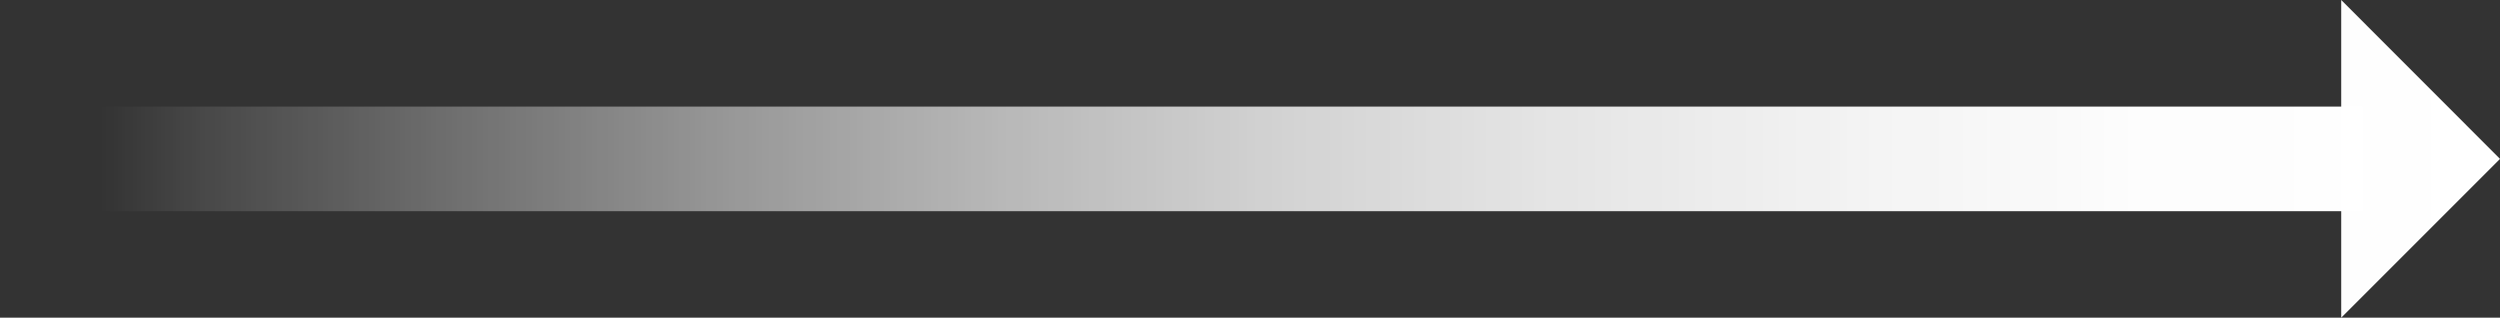
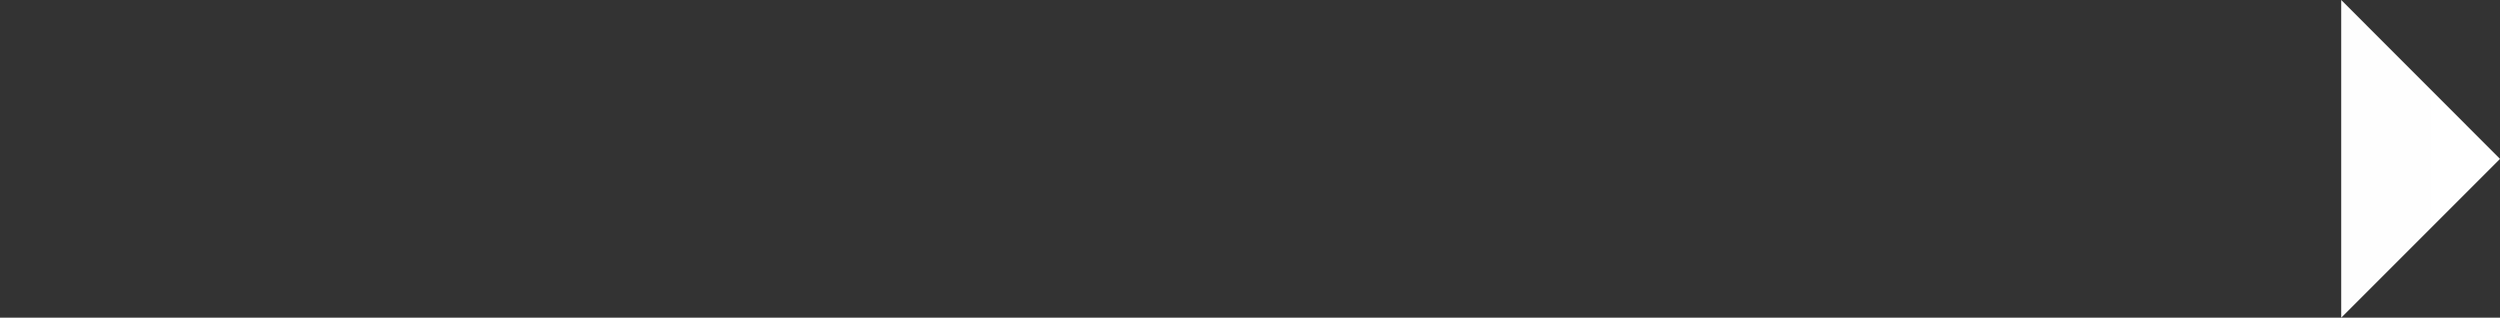
<svg xmlns="http://www.w3.org/2000/svg" xmlns:xlink="http://www.w3.org/1999/xlink" id="Layer_2" data-name="Layer 2" viewBox="0 0 239 30.37">
  <rect x="0" y="0" width="239" height="30.37" fill="#333333" stroke="none" />
  <defs>
    <linearGradient id="linear-gradient" x1="0" y1="15.19" x2="239" y2="15.19" gradientTransform="translate(0 0)" gradientUnits="userSpaceOnUse">
      <stop offset=".04" stop-color="#fff" stop-opacity="0" />
      <stop offset=".08" stop-color="#fff" stop-opacity=".1" />
      <stop offset=".19" stop-color="#fff" stop-opacity=".31" />
      <stop offset=".29" stop-color="#fff" stop-opacity=".49" />
      <stop offset=".4" stop-color="#fff" stop-opacity=".65" />
      <stop offset=".51" stop-color="#fff" stop-opacity=".78" />
      <stop offset=".62" stop-color="#fff" stop-opacity=".87" />
      <stop offset=".74" stop-color="#fff" stop-opacity=".94" />
      <stop offset=".86" stop-color="#fff" stop-opacity=".99" />
      <stop offset="1" stop-color="#fff" />
    </linearGradient>
    <linearGradient id="linear-gradient-2" y1="15.19" x2="239" y2="15.19" xlink:href="#linear-gradient" />
  </defs>
-   <rect y="10.19" width="225.85" height="10" fill="url(#linear-gradient)" />
  <polygon points="223.82 0 223.82 30.37 239 15.19 223.82 0" fill="url(#linear-gradient-2)" />
</svg>